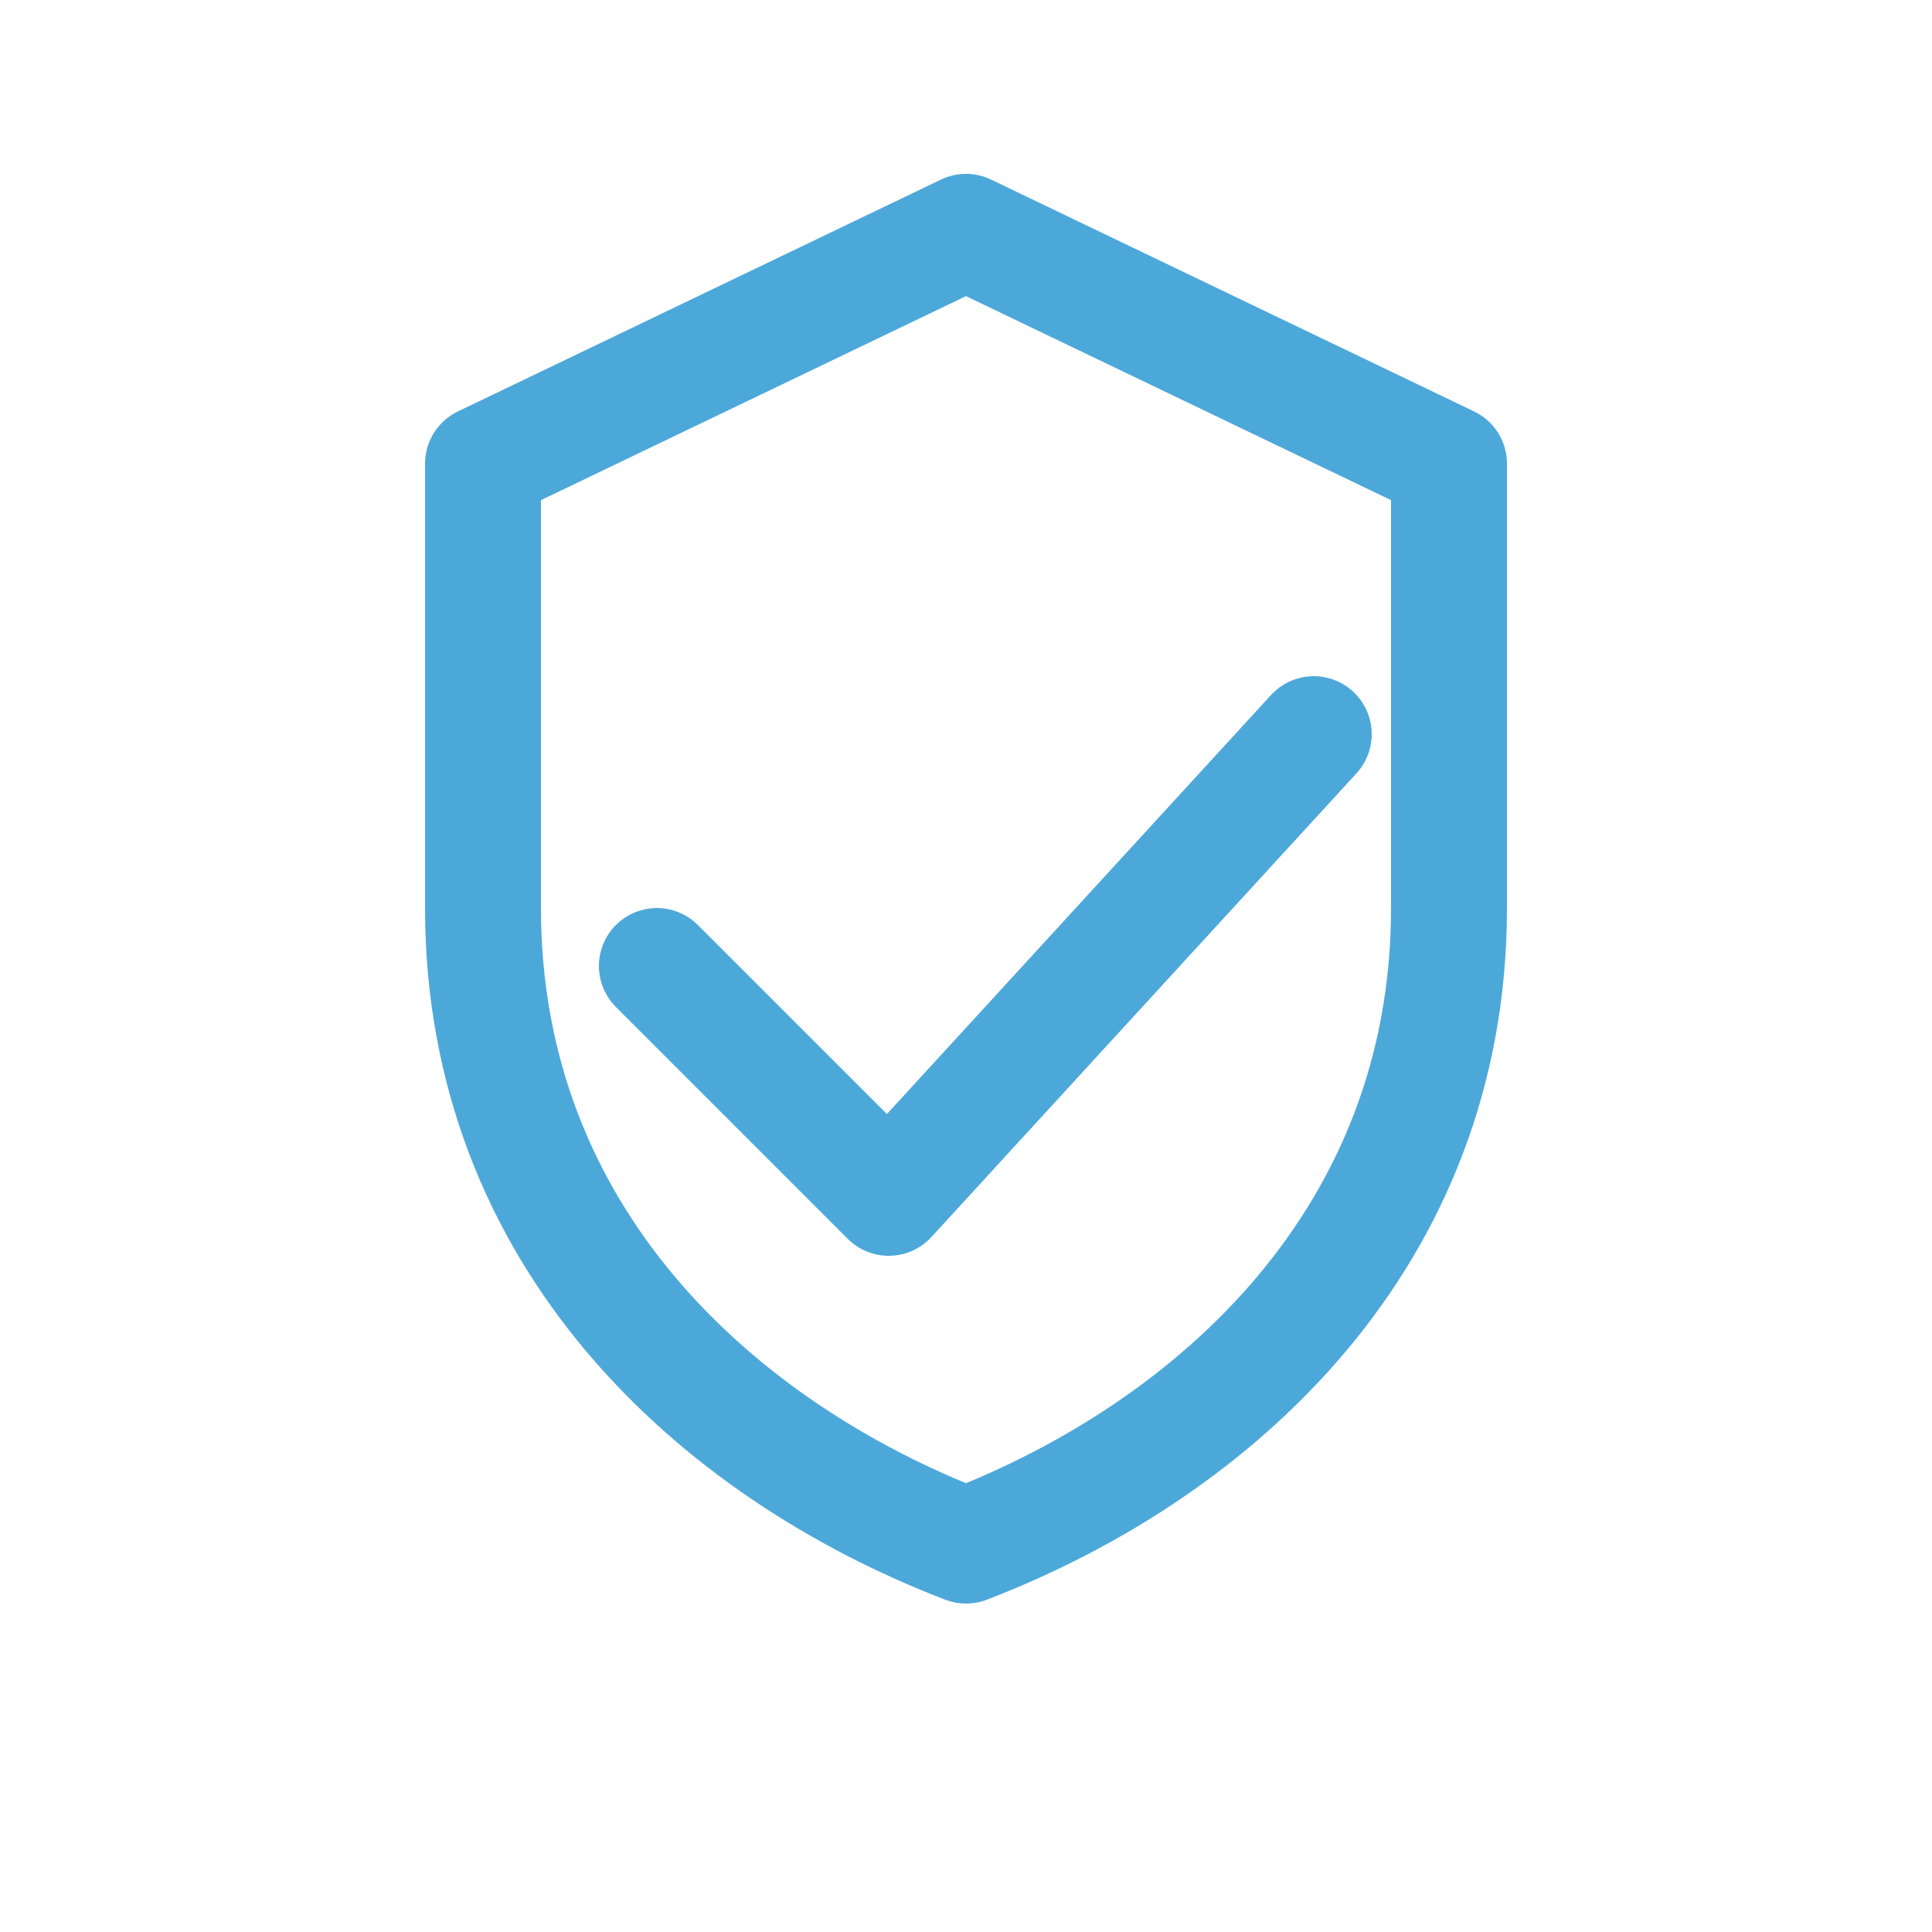
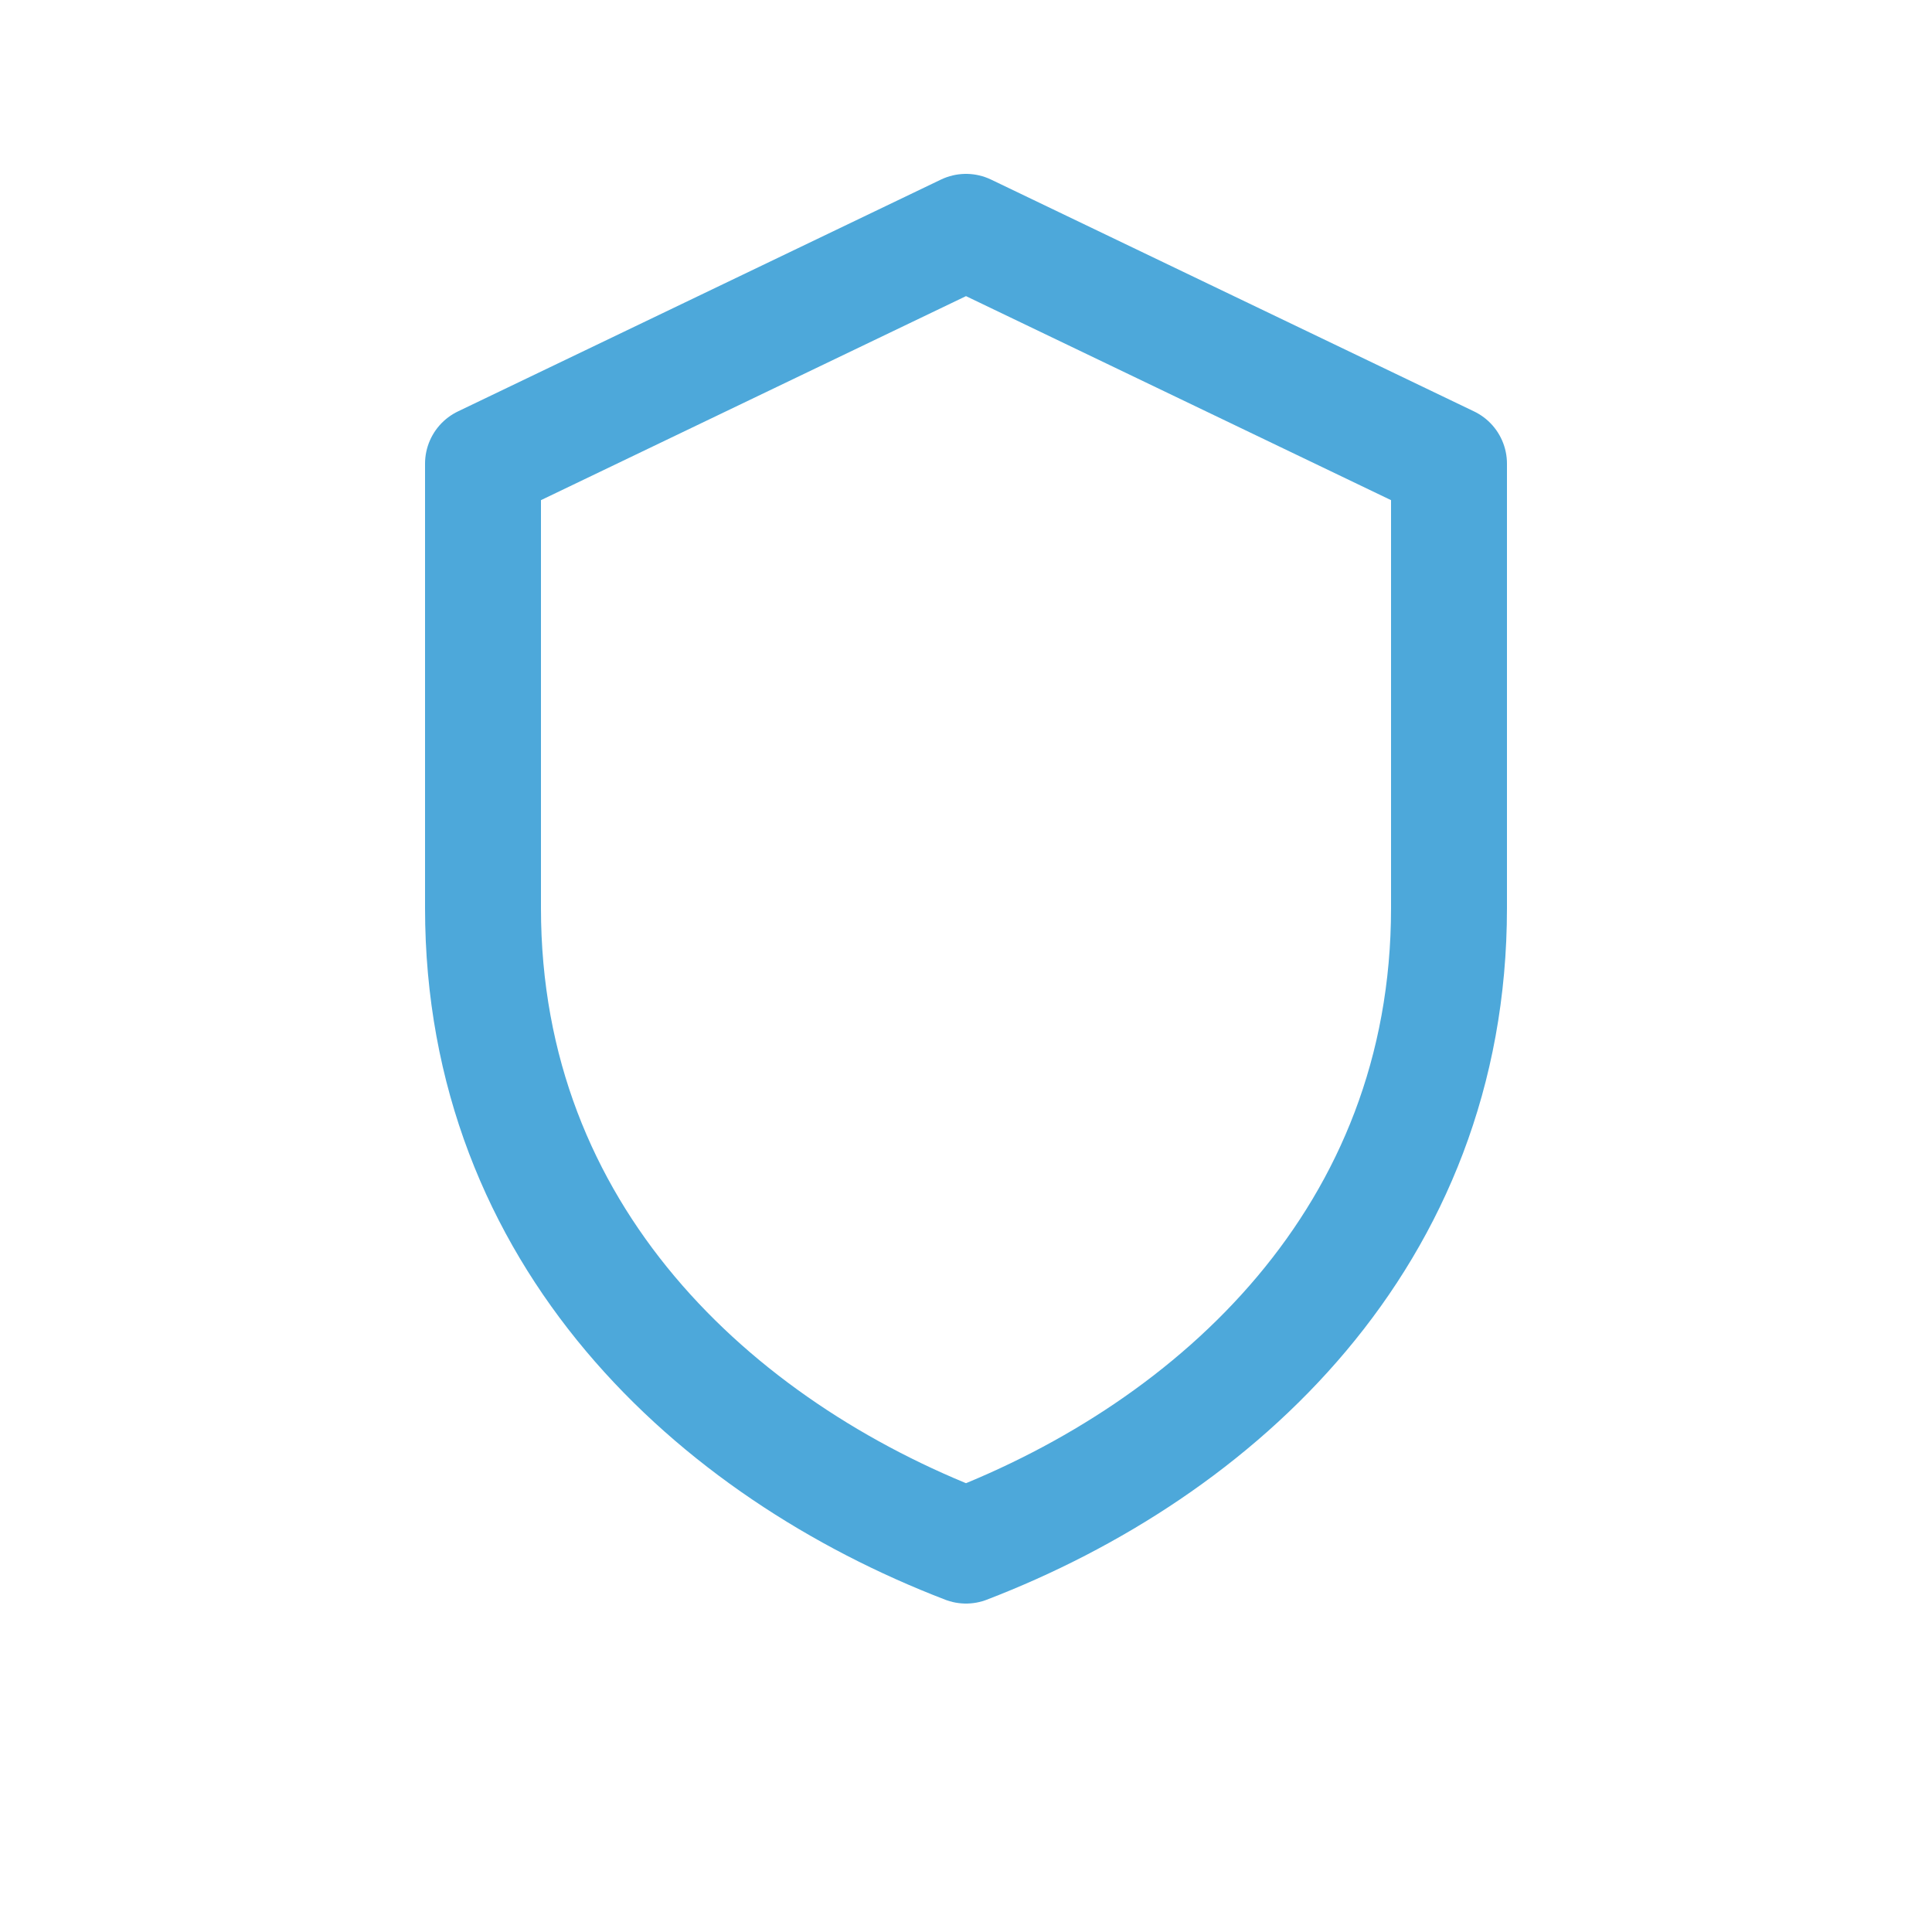
<svg xmlns="http://www.w3.org/2000/svg" viewBox="0 0 100 100" fill="none" stroke="#4DA8DA" stroke-width="6" stroke-linecap="round" stroke-linejoin="round">
  <path d="M50 12 L75 24 V47 C75 64 63 75 50 80 C37 75 25 64 25 47 V24 Z" />
-   <path d="M34 50 L46 62 L68 38" />
</svg>